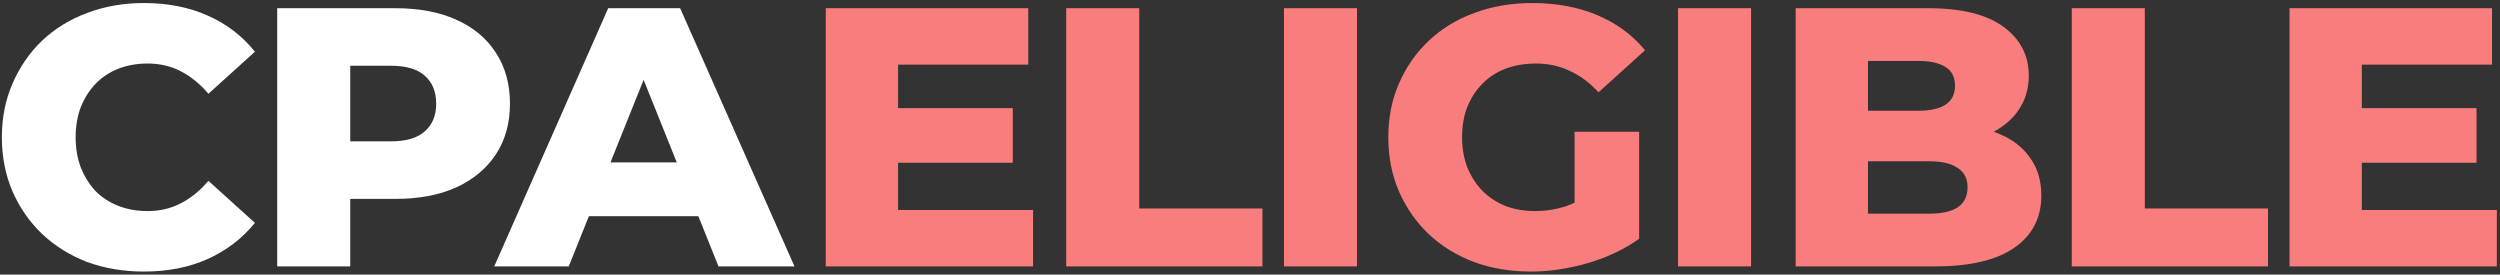
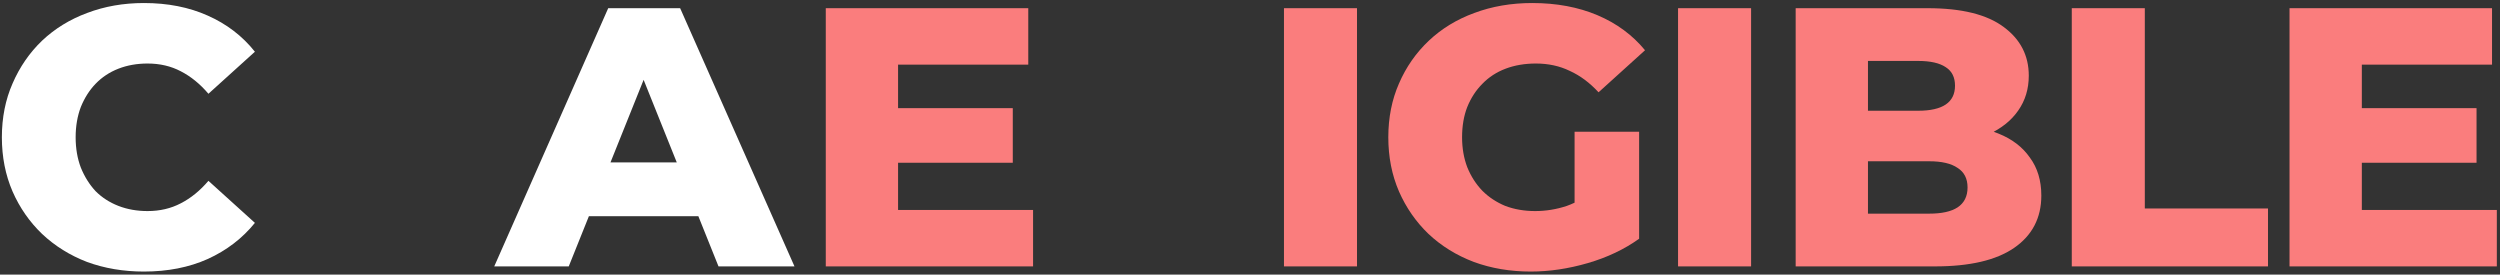
<svg xmlns="http://www.w3.org/2000/svg" width="610" height="67" viewBox="0 0 610 67" fill="none">
  <rect x="0" y="0" width="610" height="67" fill="#333333" stroke="none" />
  <path d="M35.107 66.26C30.127 66.26 25.507 65.48 21.247 63.92C17.047 62.3 13.387 60.02 10.267 57.08C7.207 54.14 4.807 50.69 3.067 46.73C1.327 42.71 0.457 38.3 0.457 33.5C0.457 28.7 1.327 24.32 3.067 20.36C4.807 16.34 7.207 12.86 10.267 9.92C13.387 6.98 17.047 4.73 21.247 3.17C25.507 1.55 30.127 0.74 35.107 0.74C40.927 0.74 46.117 1.76 50.677 3.8C55.297 5.84 59.137 8.78 62.197 12.62L50.857 22.88C48.817 20.48 46.567 18.65 44.107 17.39C41.707 16.13 39.007 15.5 36.007 15.5C33.427 15.5 31.057 15.92 28.897 16.76C26.737 17.6 24.877 18.83 23.317 20.45C21.817 22.01 20.617 23.9 19.717 26.12C18.877 28.34 18.457 30.8 18.457 33.5C18.457 36.2 18.877 38.66 19.717 40.88C20.617 43.1 21.817 45.02 23.317 46.64C24.877 48.2 26.737 49.4 28.897 50.24C31.057 51.08 33.427 51.5 36.007 51.5C39.007 51.5 41.707 50.87 44.107 49.61C46.567 48.35 48.817 46.52 50.857 44.12L62.197 54.38C59.137 58.16 55.297 61.1 50.677 63.2C46.117 65.24 40.927 66.26 35.107 66.26Z" fill="white" />
-   <path d="M67.639 65V2H96.439C102.199 2 107.149 2.93 111.289 4.79C115.489 6.65 118.729 9.35 121.009 12.89C123.289 16.37 124.429 20.51 124.429 25.31C124.429 30.05 123.289 34.16 121.009 37.64C118.729 41.12 115.489 43.82 111.289 45.74C107.149 47.6 102.199 48.53 96.439 48.53H77.539L85.459 40.79V65H67.639ZM85.459 42.68L77.539 34.49H95.359C99.079 34.49 101.839 33.68 103.639 32.06C105.499 30.44 106.429 28.19 106.429 25.31C106.429 22.37 105.499 20.09 103.639 18.47C101.839 16.85 99.079 16.04 95.359 16.04H77.539L85.459 7.85V42.68Z" fill="white" />
  <path d="M120.594 65L148.404 2H165.954L193.854 65H175.314L153.534 10.73H160.554L138.774 65H120.594ZM135.804 52.76L140.394 39.62H171.174L175.764 52.76H135.804Z" fill="white" />
  <path d="M201.489 65V2H250.899V15.77H219.129V51.23H252.069V65H201.489ZM217.869 39.71V26.39H247.119V39.71H217.869Z" fill="#FA7D7D" />
-   <path d="M260.158 65V2H277.978V50.87H308.038V65H260.158Z" fill="#FA7D7D" />
  <path d="M313.289 65V2H331.109V65H313.289Z" fill="#FA7D7D" />
  <path d="M373.487 66.26C368.507 66.26 363.887 65.48 359.627 63.92C355.367 62.3 351.677 60.02 348.557 57.08C345.497 54.14 343.097 50.69 341.357 46.73C339.617 42.71 338.747 38.3 338.747 33.5C338.747 28.7 339.617 24.32 341.357 20.36C343.097 16.34 345.527 12.86 348.647 9.92C351.767 6.98 355.457 4.73 359.717 3.17C364.037 1.55 368.747 0.74 373.847 0.74C379.787 0.74 385.097 1.73 389.777 3.71C394.457 5.69 398.327 8.54 401.387 12.26L390.047 22.52C387.887 20.18 385.547 18.44 383.027 17.3C380.567 16.1 377.807 15.5 374.747 15.5C372.047 15.5 369.587 15.92 367.367 16.76C365.147 17.6 363.257 18.83 361.697 20.45C360.137 22.01 358.907 23.9 358.007 26.12C357.167 28.28 356.747 30.74 356.747 33.5C356.747 36.14 357.167 38.57 358.007 40.79C358.907 43.01 360.137 44.93 361.697 46.55C363.257 48.11 365.117 49.34 367.277 50.24C369.497 51.08 371.927 51.5 374.567 51.5C377.207 51.5 379.787 51.08 382.307 50.24C384.827 49.34 387.377 47.84 389.957 45.74L399.947 58.25C396.347 60.83 392.177 62.81 387.437 64.19C382.697 65.57 378.047 66.26 373.487 66.26ZM399.947 58.25L384.197 55.91V32.15H399.947V58.25Z" fill="#FA7D7D" />
  <path d="M409.445 65V2H427.265V65H409.445Z" fill="#FA7D7D" />
  <path d="M438.143 65V2H470.363C478.643 2 484.823 3.53 488.903 6.59C492.983 9.59 495.023 13.55 495.023 18.47C495.023 21.71 494.153 24.56 492.413 27.02C490.733 29.42 488.333 31.34 485.213 32.78C482.153 34.16 478.493 34.85 474.233 34.85L476.033 30.53C480.473 30.53 484.343 31.22 487.643 32.6C490.943 33.92 493.493 35.87 495.293 38.45C497.153 40.97 498.083 44.06 498.083 47.72C498.083 53.18 495.863 57.44 491.423 60.5C487.043 63.5 480.623 65 472.163 65H438.143ZM455.783 52.13H470.723C473.783 52.13 476.093 51.62 477.653 50.6C479.273 49.52 480.083 47.9 480.083 45.74C480.083 43.58 479.273 41.99 477.653 40.97C476.093 39.89 473.783 39.35 470.723 39.35H454.523V27.02H468.023C471.023 27.02 473.273 26.51 474.773 25.49C476.273 24.47 477.023 22.94 477.023 20.9C477.023 18.86 476.273 17.36 474.773 16.4C473.273 15.38 471.023 14.87 468.023 14.87H455.783V52.13Z" fill="#FA7D7D" />
  <path d="M505.513 65V2H523.333V50.87H553.393V65H505.513Z" fill="#FA7D7D" />
  <path d="M558.645 65V2H608.055V15.77H576.285V51.23H609.225V65H558.645ZM575.025 39.71V26.39H604.275V39.71H575.025Z" fill="#FA7D7D" />
</svg>